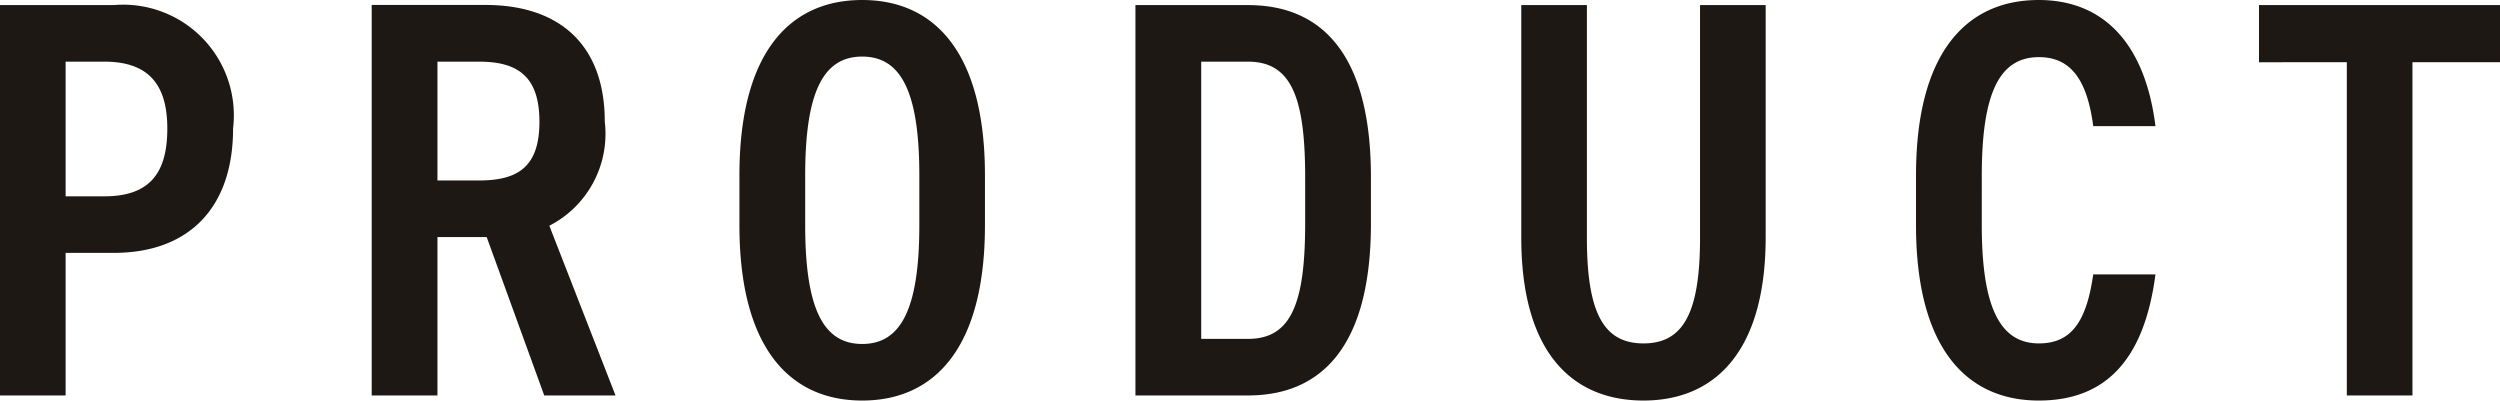
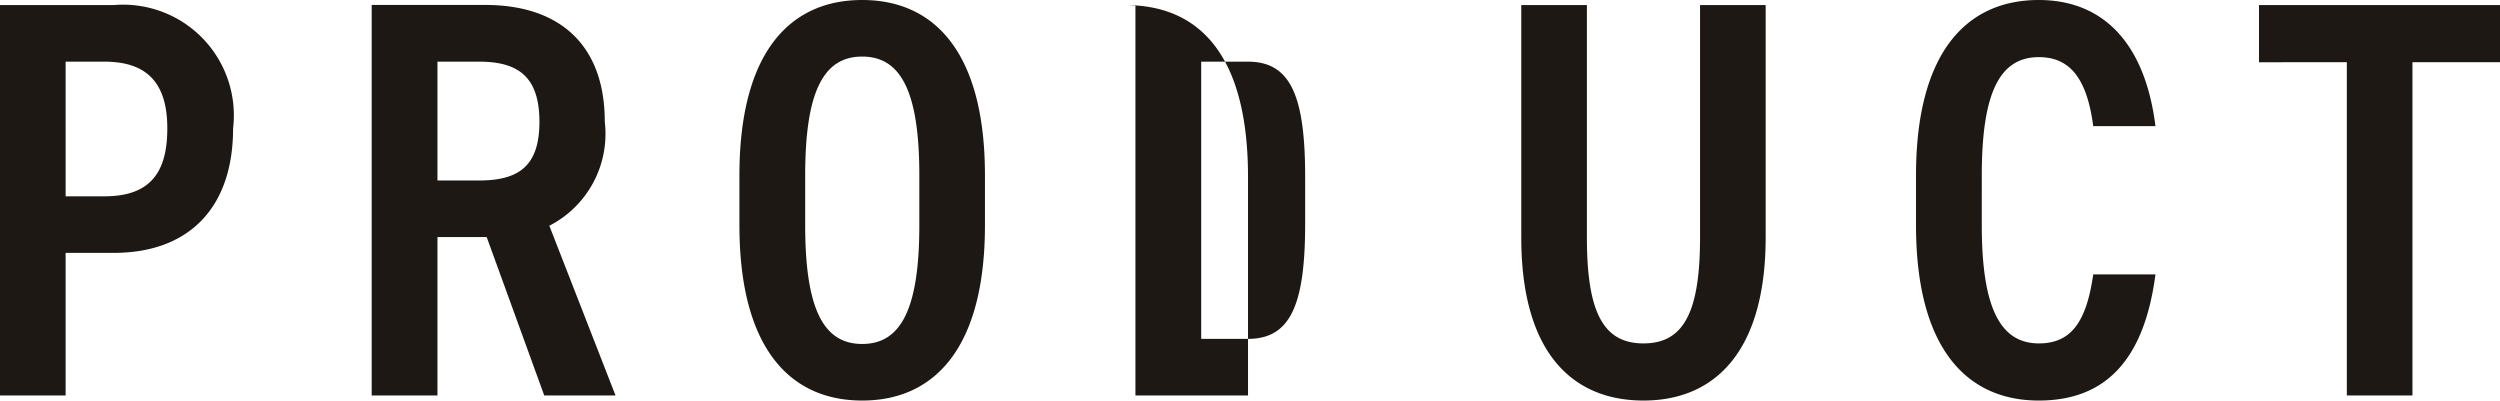
<svg xmlns="http://www.w3.org/2000/svg" width="70.704" height="11.328" viewBox="0 0 70.704 11.328">
-   <path d="M-31.656-4.032c2.1,0,3.376-1.248,3.376-3.52a3.13,3.13,0,0,0-3.376-3.488h-3.216V0h1.856V-4.032Zm-1.36-1.6V-9.44h1.1c1.28,0,1.776.688,1.776,1.888,0,1.264-.5,1.92-1.776,1.92ZM-17.464,0l-1.872-4.8a2.921,2.921,0,0,0,1.568-2.944c0-2.192-1.3-3.3-3.376-3.3H-24.36V0H-22.5V-4.48h1.392L-19.48,0ZM-22.5-6.08V-9.44h1.184c1.12,0,1.7.448,1.7,1.7S-20.2-6.08-21.32-6.08ZM-10.488.144c2.048,0,3.472-1.488,3.472-4.96V-6.224c0-3.472-1.424-4.96-3.472-4.96S-13.96-9.7-13.96-6.224v1.408C-13.96-1.344-12.536.144-10.488.144Zm0-9.728c1.088,0,1.616.976,1.616,3.36v1.408c0,2.384-.528,3.36-1.616,3.36S-12.1-2.432-12.1-4.816V-6.224C-12.1-8.608-11.576-9.584-10.488-9.584ZM.424,0C2.456,0,3.9-1.328,3.9-4.864V-6.176c0-3.536-1.44-4.864-3.472-4.864H-2.76V0Zm0-1.6H-.9V-9.44H.424c1.216,0,1.616.992,1.616,3.264v1.312C2.04-2.592,1.64-1.6.424-1.6Zm12.784-9.44v6.576c0,2.112-.464,2.992-1.6,2.992s-1.6-.88-1.6-2.992V-11.04H8.152v6.576c0,3.248,1.44,4.608,3.456,4.608,2,0,3.456-1.36,3.456-4.624v-6.56Zm12.88,3.424c-.3-2.4-1.52-3.568-3.3-3.568-2.048,0-3.472,1.488-3.472,4.96v1.408c0,3.472,1.424,4.96,3.472,4.96,1.84,0,2.976-1.088,3.3-3.568h-1.76c-.192,1.344-.624,1.952-1.536,1.952-1.088,0-1.616-.992-1.616-3.344V-6.224c0-2.384.528-3.344,1.616-3.344.88,0,1.36.608,1.536,1.952Zm2.928-3.424v1.616H31.5V0h1.856V-9.424h2.48V-11.04Z" transform="translate(34.872 11.184)" fill="#1e1815" />
+   <path d="M-31.656-4.032c2.1,0,3.376-1.248,3.376-3.52a3.13,3.13,0,0,0-3.376-3.488h-3.216V0h1.856V-4.032Zm-1.36-1.6V-9.44h1.1c1.28,0,1.776.688,1.776,1.888,0,1.264-.5,1.92-1.776,1.92ZM-17.464,0l-1.872-4.8a2.921,2.921,0,0,0,1.568-2.944c0-2.192-1.3-3.3-3.376-3.3H-24.36V0H-22.5V-4.48h1.392L-19.48,0ZM-22.5-6.08V-9.44h1.184c1.12,0,1.7.448,1.7,1.7S-20.2-6.08-21.32-6.08ZM-10.488.144c2.048,0,3.472-1.488,3.472-4.96V-6.224c0-3.472-1.424-4.96-3.472-4.96S-13.96-9.7-13.96-6.224v1.408C-13.96-1.344-12.536.144-10.488.144Zm0-9.728c1.088,0,1.616.976,1.616,3.36v1.408c0,2.384-.528,3.36-1.616,3.36S-12.1-2.432-12.1-4.816V-6.224C-12.1-8.608-11.576-9.584-10.488-9.584ZM.424,0V-6.176c0-3.536-1.44-4.864-3.472-4.864H-2.76V0Zm0-1.6H-.9V-9.44H.424c1.216,0,1.616.992,1.616,3.264v1.312C2.04-2.592,1.64-1.6.424-1.6Zm12.784-9.44v6.576c0,2.112-.464,2.992-1.6,2.992s-1.6-.88-1.6-2.992V-11.04H8.152v6.576c0,3.248,1.44,4.608,3.456,4.608,2,0,3.456-1.36,3.456-4.624v-6.56Zm12.88,3.424c-.3-2.4-1.52-3.568-3.3-3.568-2.048,0-3.472,1.488-3.472,4.96v1.408c0,3.472,1.424,4.96,3.472,4.96,1.84,0,2.976-1.088,3.3-3.568h-1.76c-.192,1.344-.624,1.952-1.536,1.952-1.088,0-1.616-.992-1.616-3.344V-6.224c0-2.384.528-3.344,1.616-3.344.88,0,1.36.608,1.536,1.952Zm2.928-3.424v1.616H31.5V0h1.856V-9.424h2.48V-11.04Z" transform="translate(34.872 11.184)" fill="#1e1815" />
</svg>